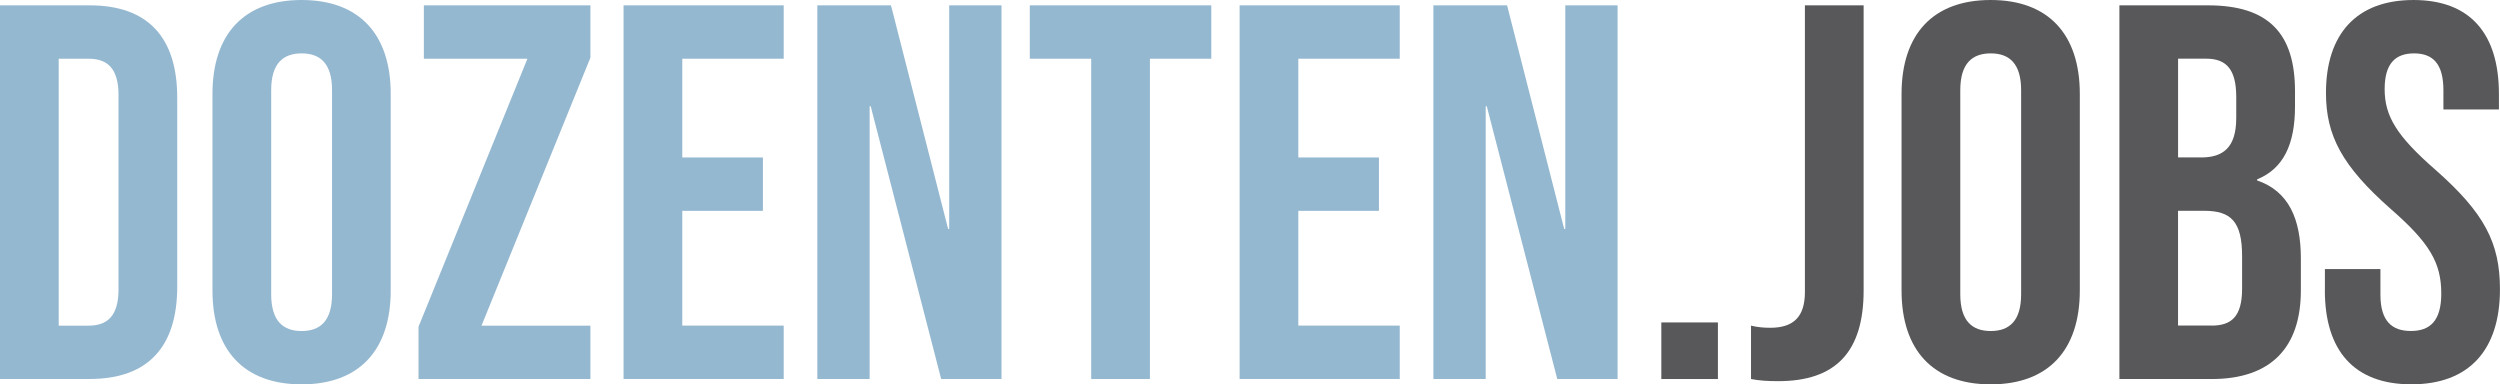
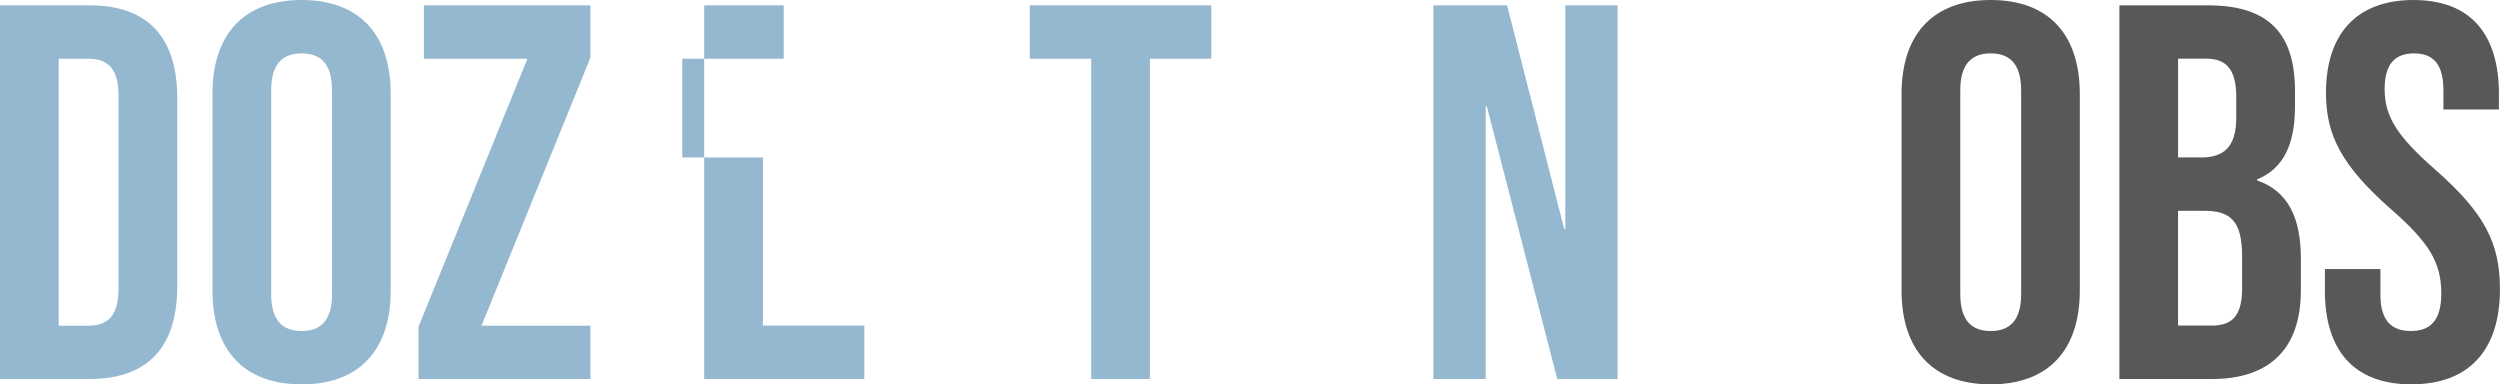
<svg xmlns="http://www.w3.org/2000/svg" id="a" viewBox="0 0 585.39 90">
  <defs>
    <style>.b{fill:#58585a;}.b,.c{stroke-width:0px;}.c{fill:#95b8d1;}</style>
  </defs>
  <path class="c" d="m0,1.25h21c13.75,0,20.5,7.63,20.5,21.62v44.25c0,14-6.75,21.62-20.5,21.62H0V1.25Zm20.75,75c4.38,0,7-2.25,7-8.5V22.25c0-6.25-2.63-8.5-7-8.5h-7v62.5h7Z" />
  <path class="c" d="m49.75,68V22c0-14,7.37-22,20.87-22s20.87,8,20.87,22v46c0,14-7.37,22-20.87,22s-20.87-8-20.87-22Zm28,.88V21.13c0-6.25-2.75-8.63-7.12-8.63s-7.13,2.38-7.13,8.63v47.75c0,6.25,2.75,8.63,7.13,8.63s7.12-2.38,7.12-8.63Z" />
  <path class="c" d="m98,76.5l25.5-62.75h-24.25V1.25h39v12.25l-25.5,62.75h25.5v12.5h-40.25v-12.25Z" />
-   <path class="c" d="m146.01,1.25h37.5v12.5h-23.75v23.12h18.88v12.5h-18.88v26.87h23.75v12.5h-37.5V1.25Z" />
-   <path class="c" d="m191.38,1.25h17.25l13.38,52.37h.25V1.25h12.25v87.5h-14.13l-16.5-63.87h-.25v63.87h-12.25V1.25Z" />
+   <path class="c" d="m146.01,1.25h37.5v12.5h-23.75v23.12h18.88v12.5v26.87h23.75v12.5h-37.5V1.25Z" />
  <path class="c" d="m255.51,13.75h-14.38V1.25h42.5v12.5h-14.37v75h-13.75V13.75Z" />
-   <path class="c" d="m290.26,1.25h37.5v12.5h-23.75v23.12h18.88v12.5h-18.88v26.87h23.75v12.5h-37.5V1.25Z" />
  <path class="c" d="m335.64,1.25h17.25l13.38,52.37h.25V1.25h12.25v87.5h-14.13l-16.5-63.87h-.25v63.87h-12.25V1.25Z" />
-   <path class="b" d="m389.01,75.5h13.25v13.25h-13.25v-13.25Z" />
-   <path class="b" d="m410.01,88.75v-12.5c1.5.37,3,.5,4.5.5,5.5,0,8.12-2.62,8.12-8.37V1.25h13.75v66.75c0,14.38-6.5,21.25-20,21.25-2.5,0-4.38-.12-6.37-.5Z" />
  <path class="b" d="m445.26,68V22c0-14,7.37-22,20.87-22s20.87,8,20.87,22v46c0,14-7.37,22-20.87,22s-20.87-8-20.87-22Zm28,.88V21.13c0-6.25-2.75-8.63-7.12-8.63s-7.13,2.38-7.13,8.63v47.75c0,6.25,2.75,8.63,7.13,8.63s7.12-2.38,7.12-8.63Z" />
  <path class="b" d="m496.26,1.25h20.75c14.25,0,20.38,6.62,20.38,20.13v3.5c0,9-2.75,14.62-8.88,17.12v.25c7.38,2.5,10.25,9,10.25,18.25v7.5c0,13.5-7.13,20.75-20.87,20.75h-21.62V1.25Zm19.12,35.62c5.12,0,8.25-2.25,8.25-9.25v-4.88c0-6.25-2.12-9-7-9h-6.62v23.12h5.38Zm2.5,39.37c4.62,0,7.12-2.12,7.12-8.63v-7.63c0-8.12-2.62-10.62-8.87-10.62h-6.13v26.87h7.88Z" />
  <path class="b" d="m544.39,68v-5h13v6c0,6.25,2.75,8.5,7.13,8.5s7.12-2.25,7.12-8.75c0-7.25-2.75-11.88-11.75-19.75-11.5-10.12-15.25-17.25-15.25-27.25,0-13.75,7.12-21.75,20.5-21.75s20,8,20,22v3.63h-13v-4.5c0-6.25-2.5-8.63-6.88-8.63s-6.88,2.38-6.88,8.37c0,6.37,2.87,11,11.87,18.87,11.5,10.12,15.13,17.12,15.13,28,0,14.25-7.25,22.25-20.75,22.25s-20.25-8-20.25-22Z" />
</svg>